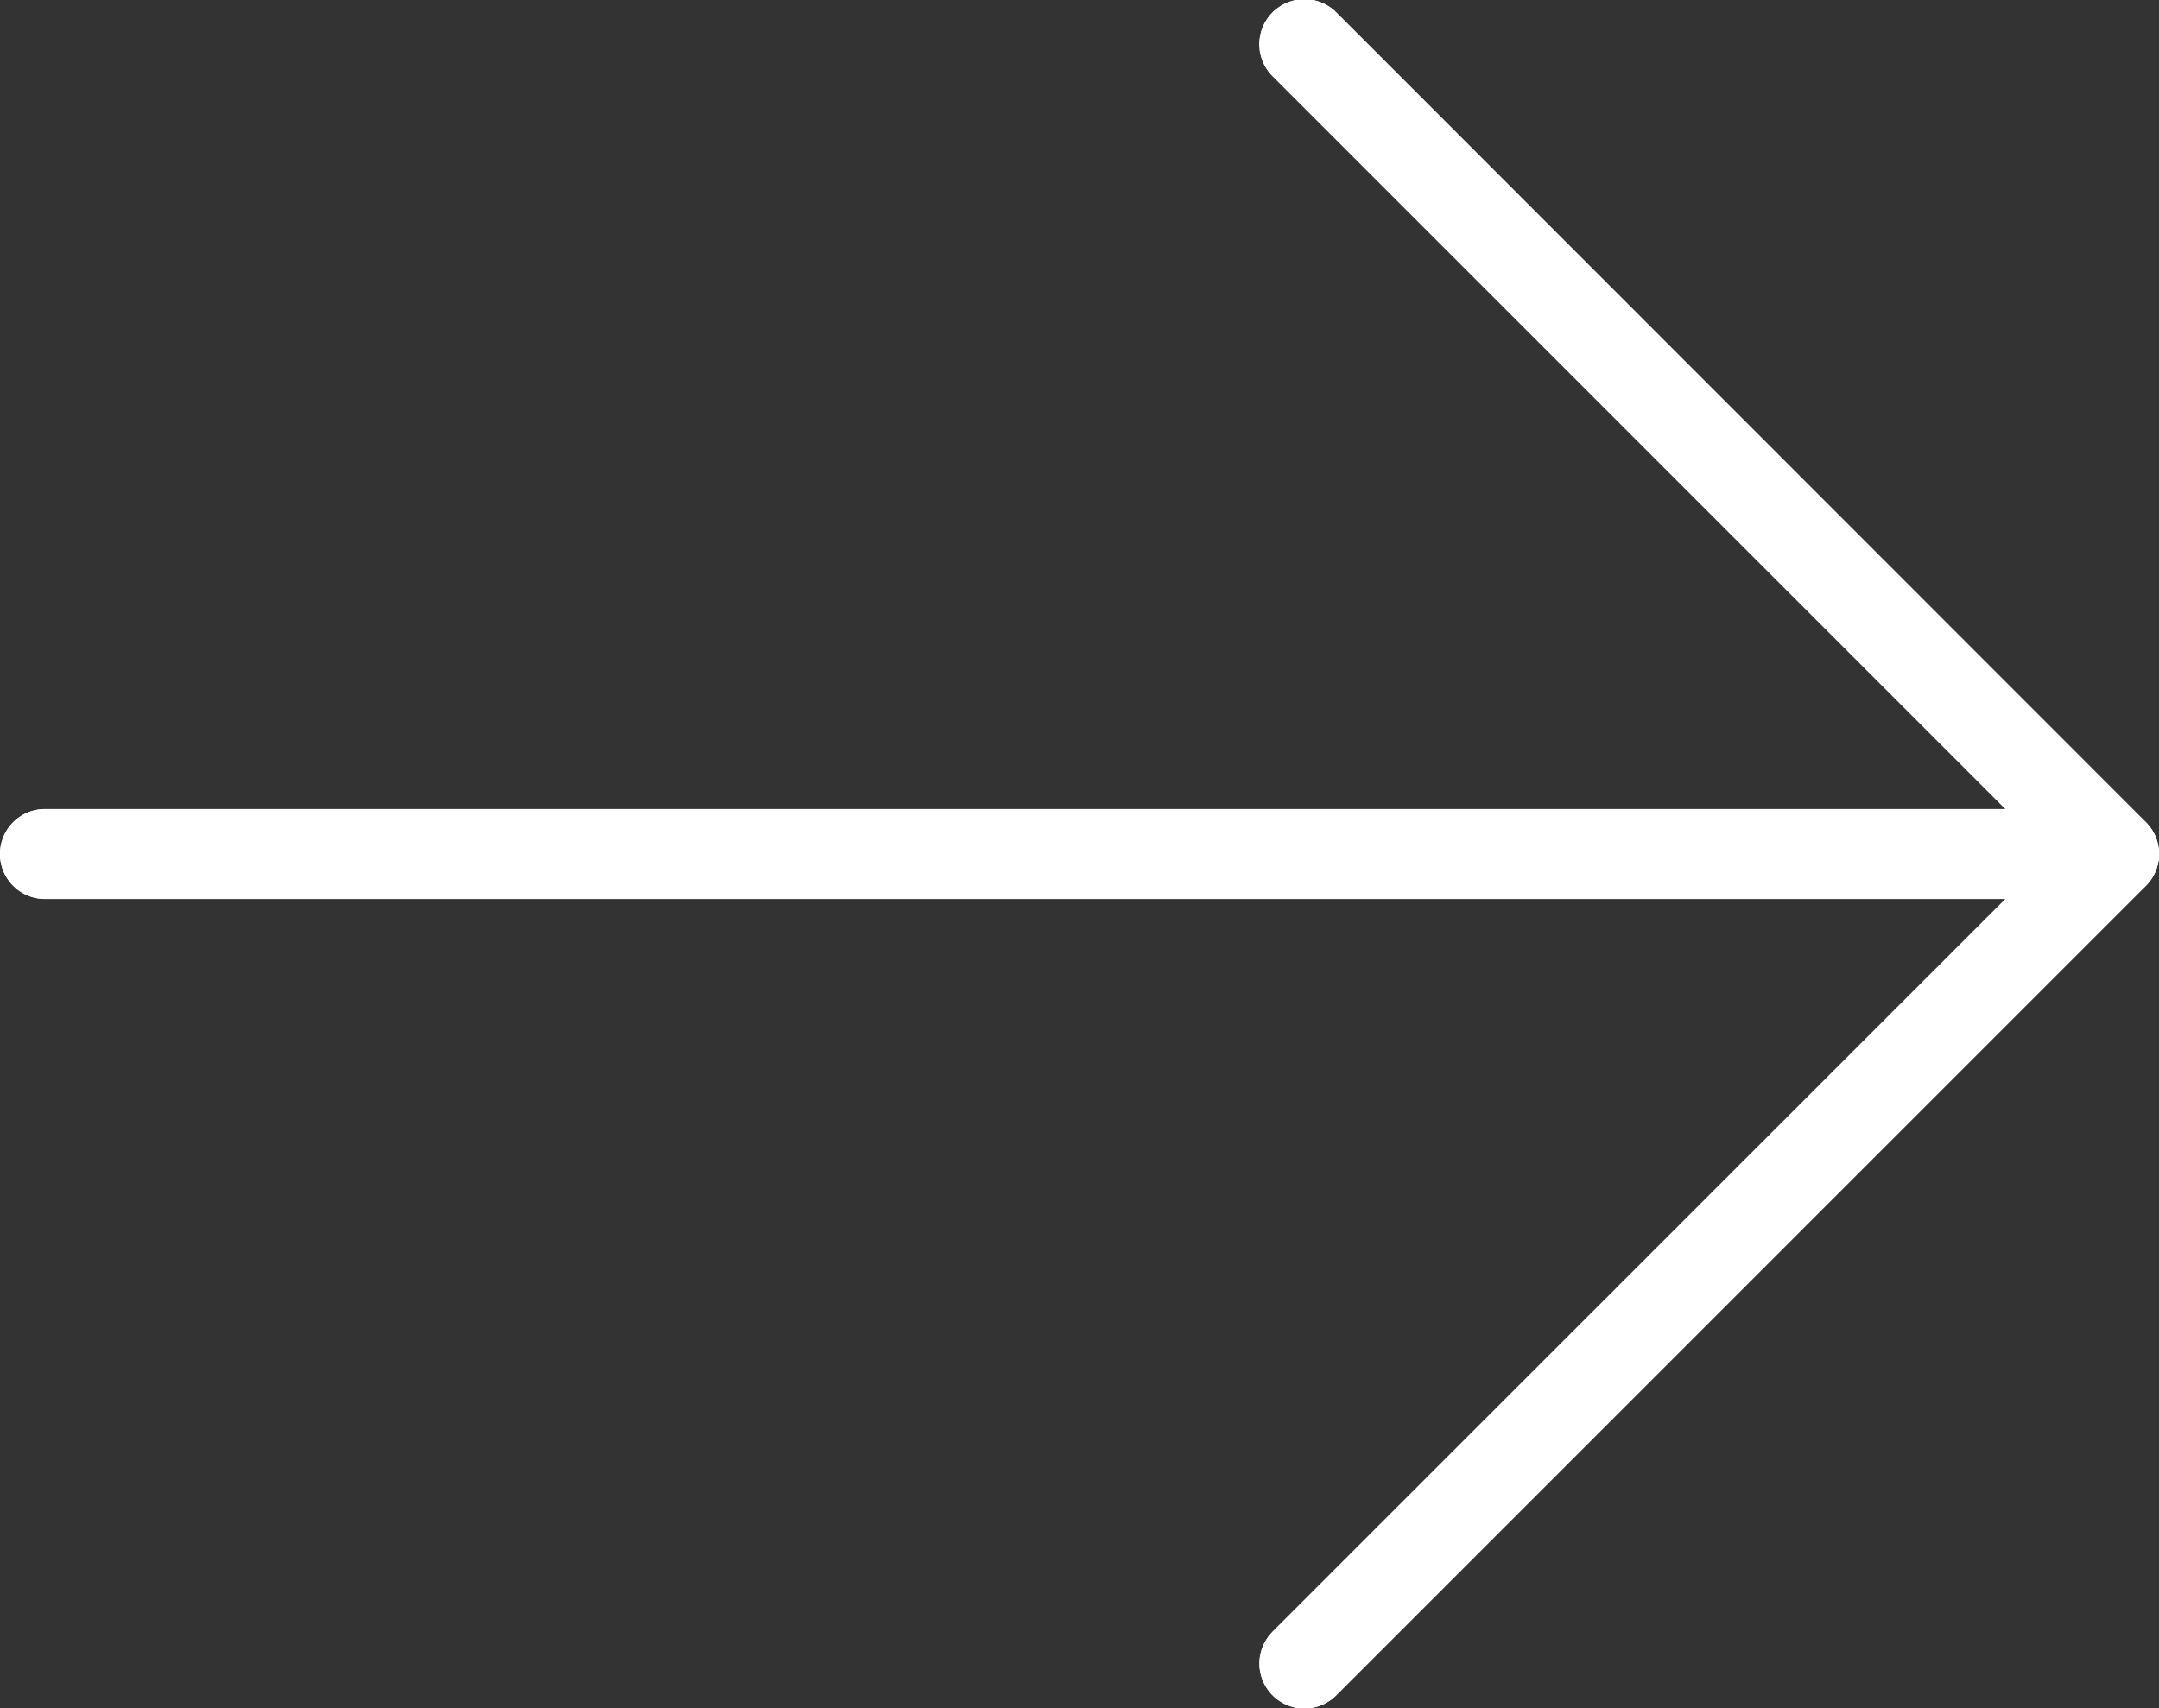
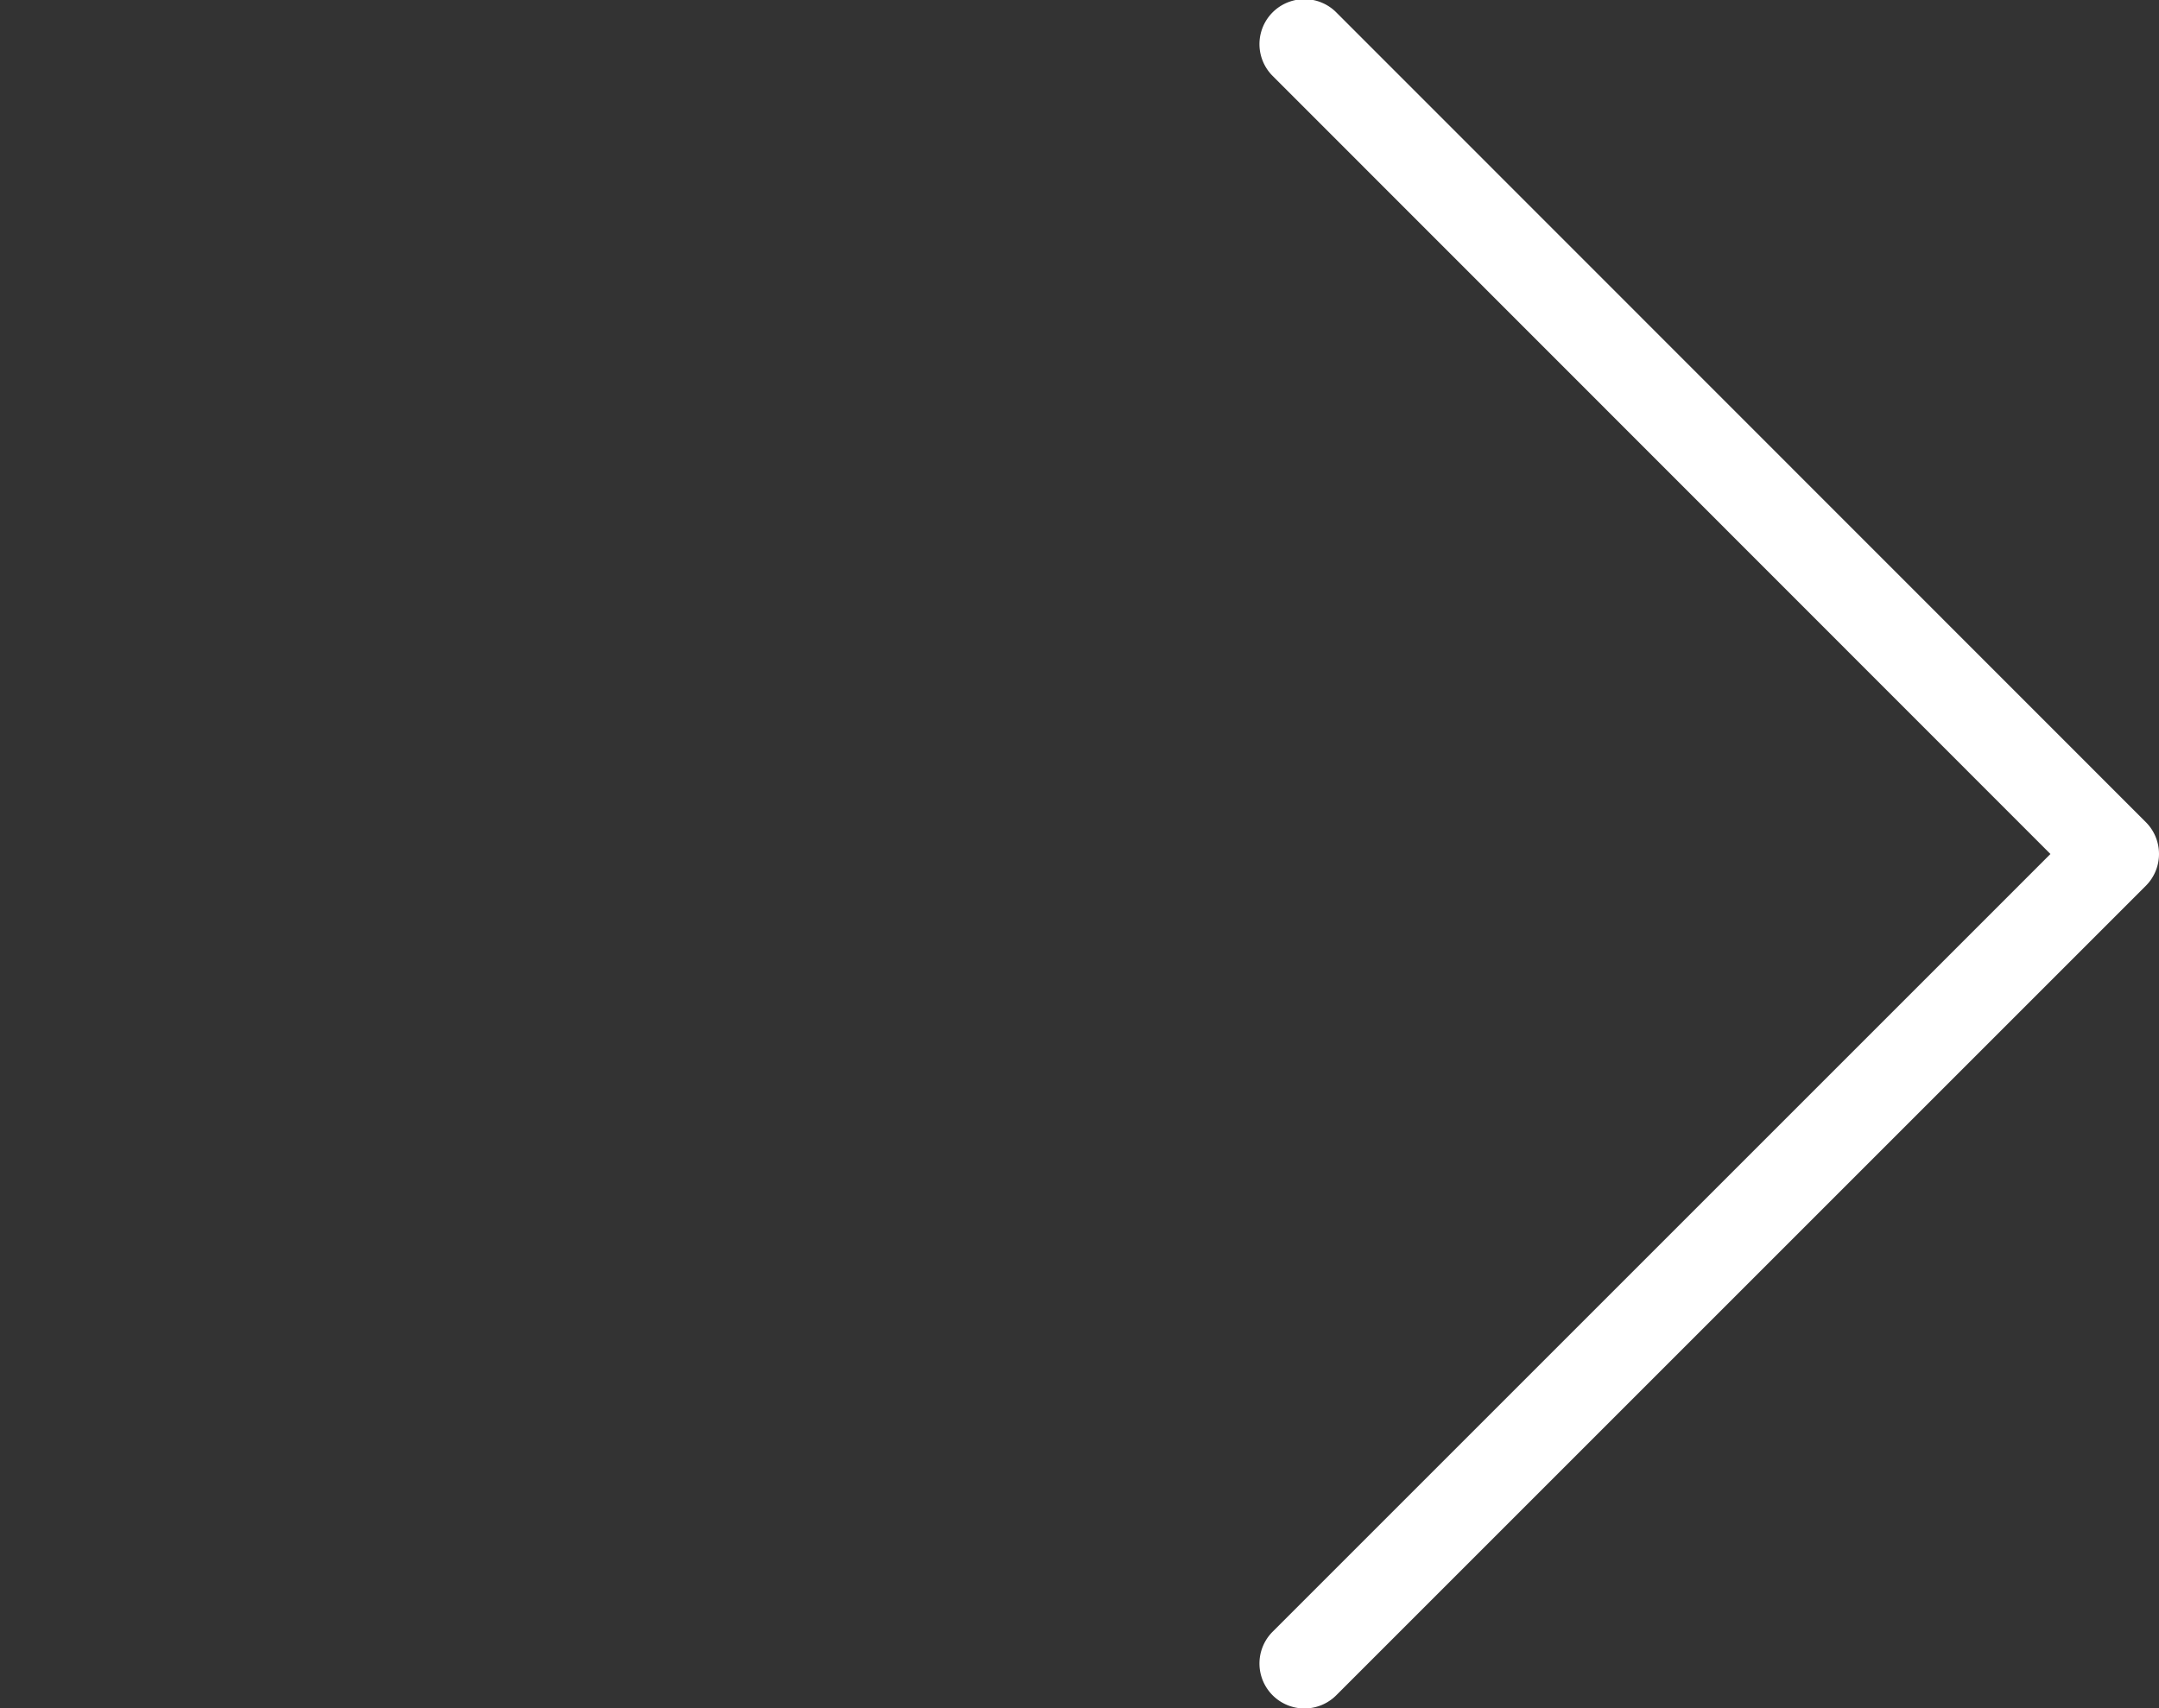
<svg xmlns="http://www.w3.org/2000/svg" width="35" height="27.693" viewBox="0 0 35 27.693">
  <rect x="0" y="0" width="35" height="27.693" fill="#333333" stroke="none" />
  <g id="down-arrow" transform="translate(35) rotate(90)">
-     <path id="Path_2494" data-name="Path 2494" d="M26.453,14.37,14.574,2.489V34.271a.729.729,0,1,1-1.458,0V2.489L1.236,14.37A.729.729,0,0,1,.2,13.339L13.33.214a.729.729,0,0,1,1.031,0h0L27.487,13.339a.729.729,0,0,1-1.031,1.031Z" transform="translate(0.001 0)" fill="#fff" />
    <path id="Path_2495" data-name="Path 2495" d="M13.846,0a.729.729,0,0,0-.516.213L.2,13.338a.729.729,0,0,0,1.031,1.031L13.846,1.76,26.455,14.369a.729.729,0,0,0,1.031-1.031L14.361.213A.729.729,0,0,0,13.846,0Z" fill="#fff" />
-     <path id="Path_2496" data-name="Path 2496" d="M.729,0A.729.729,0,0,0,0,.729V34.271a.729.729,0,0,0,1.458,0V.729A.729.729,0,0,0,.729,0Z" transform="translate(13.117)" fill="#fff" />
  </g>
</svg>